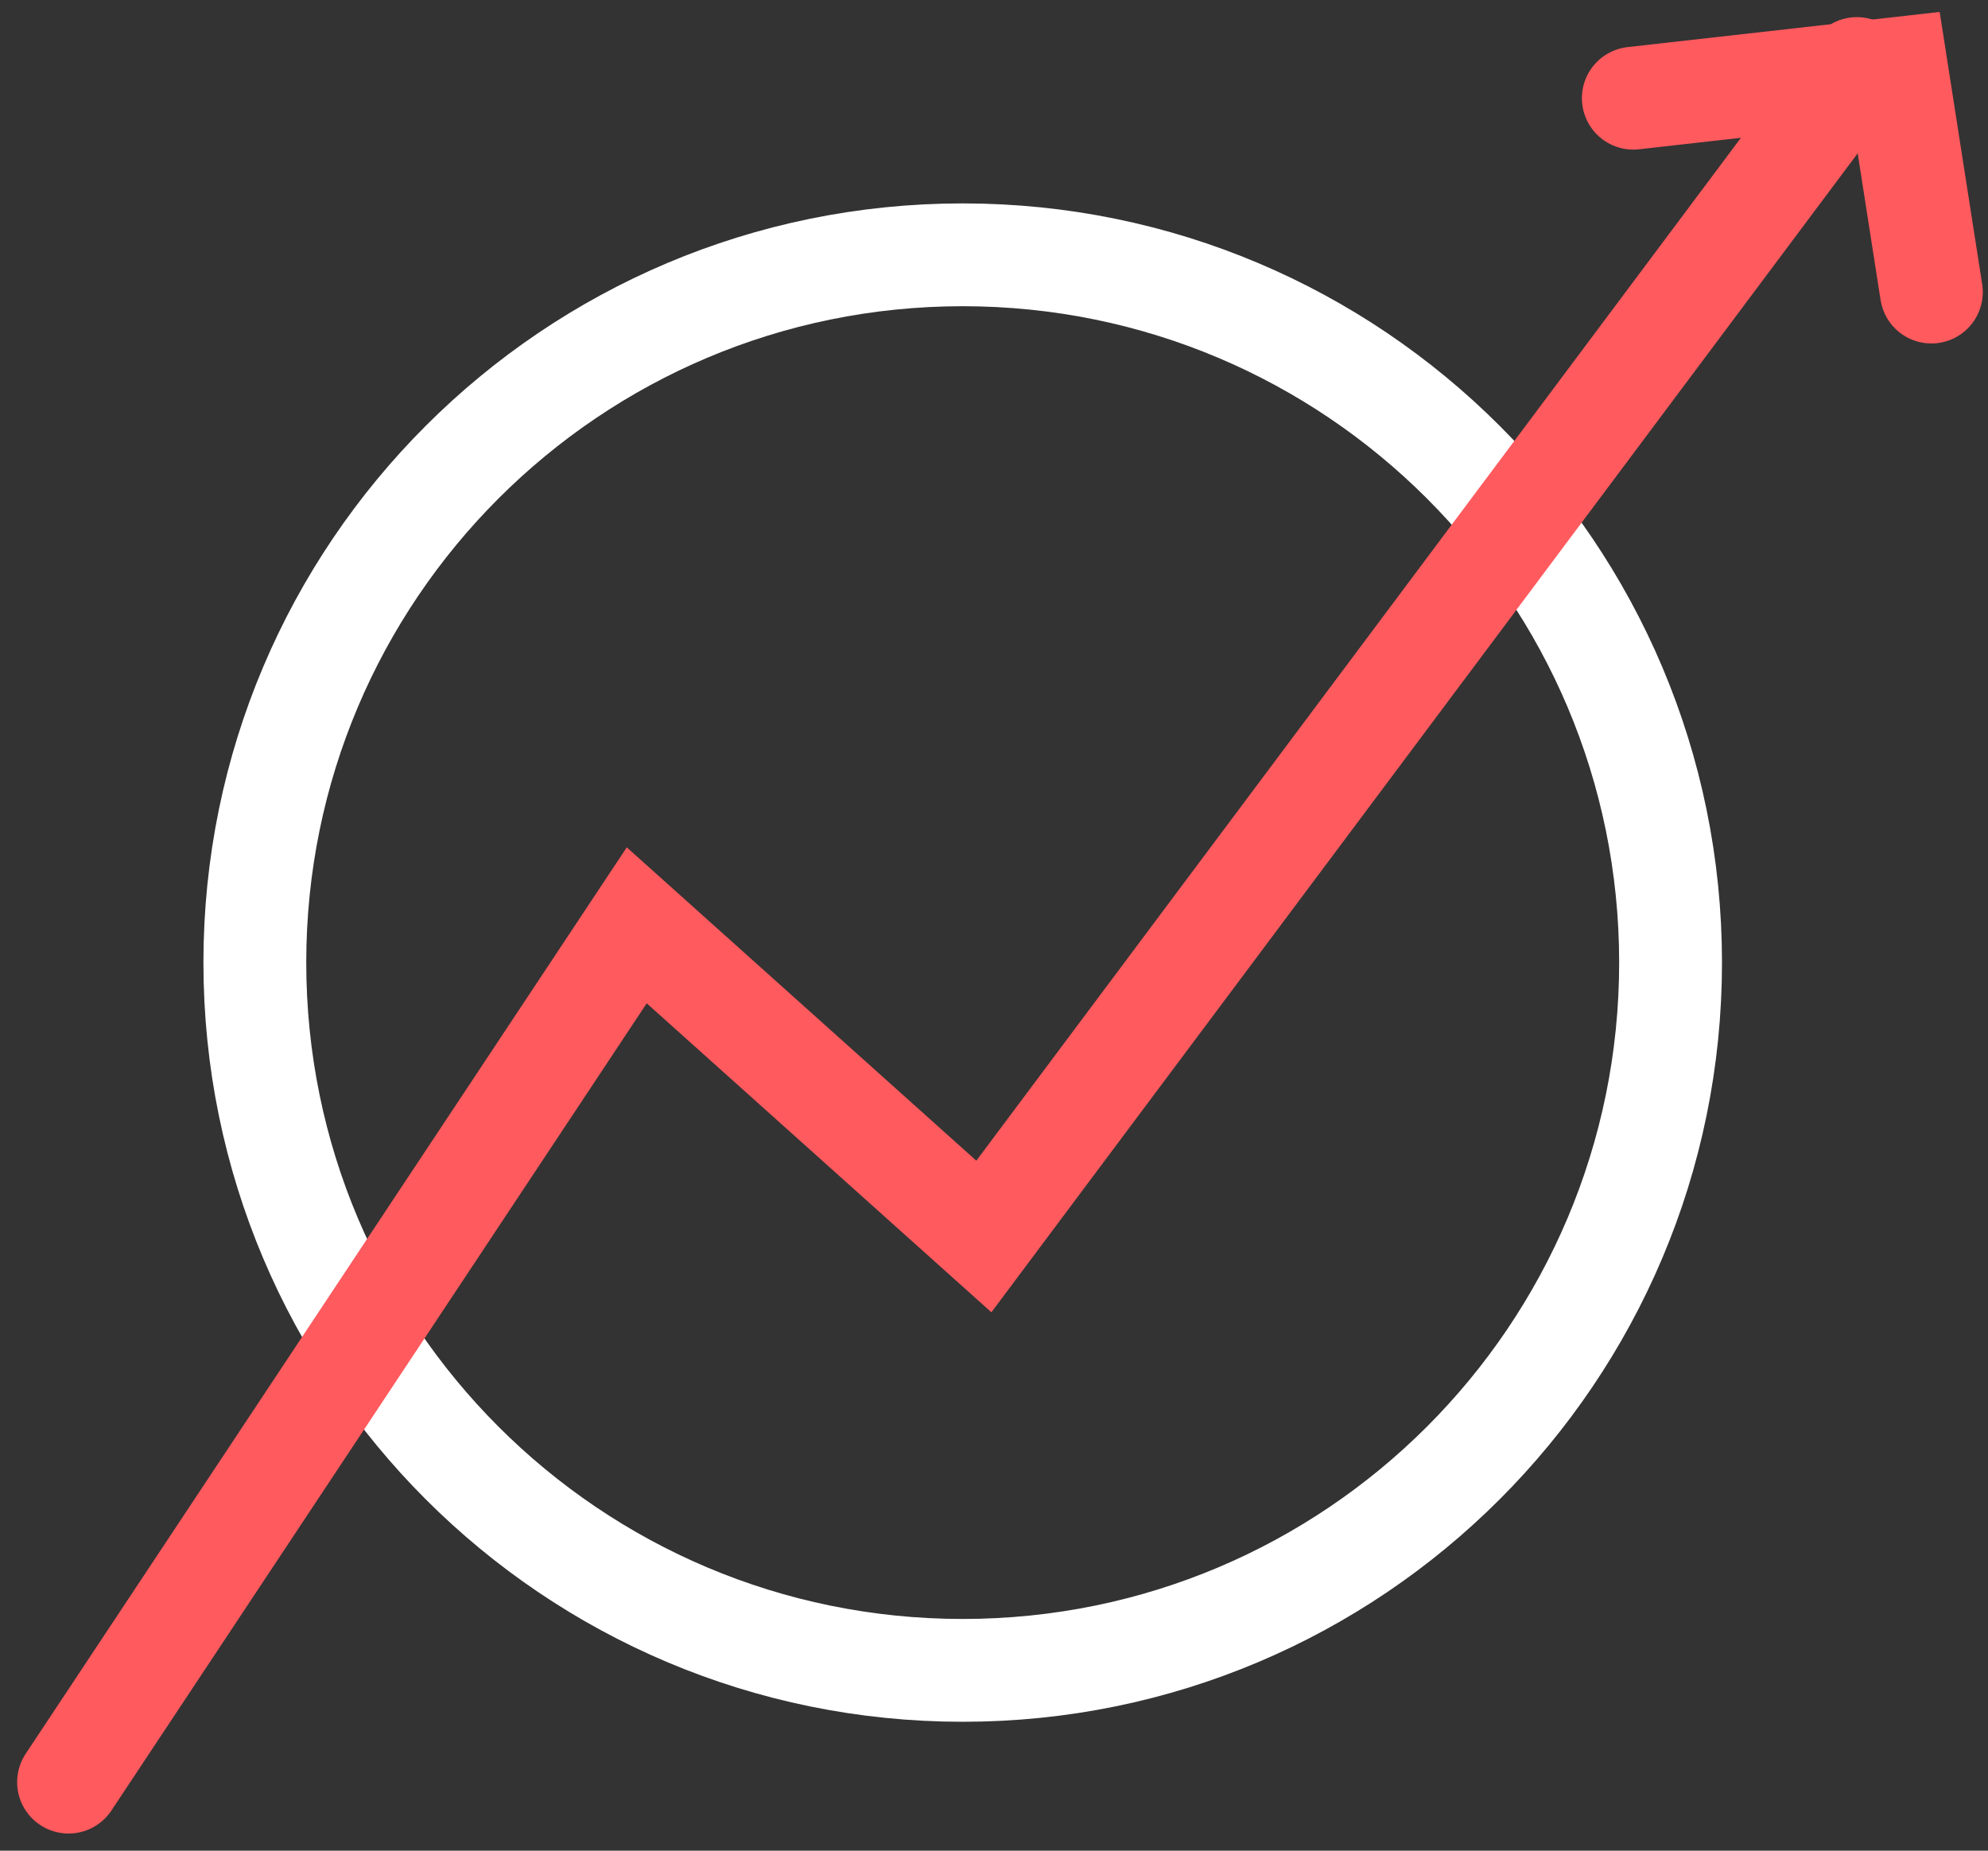
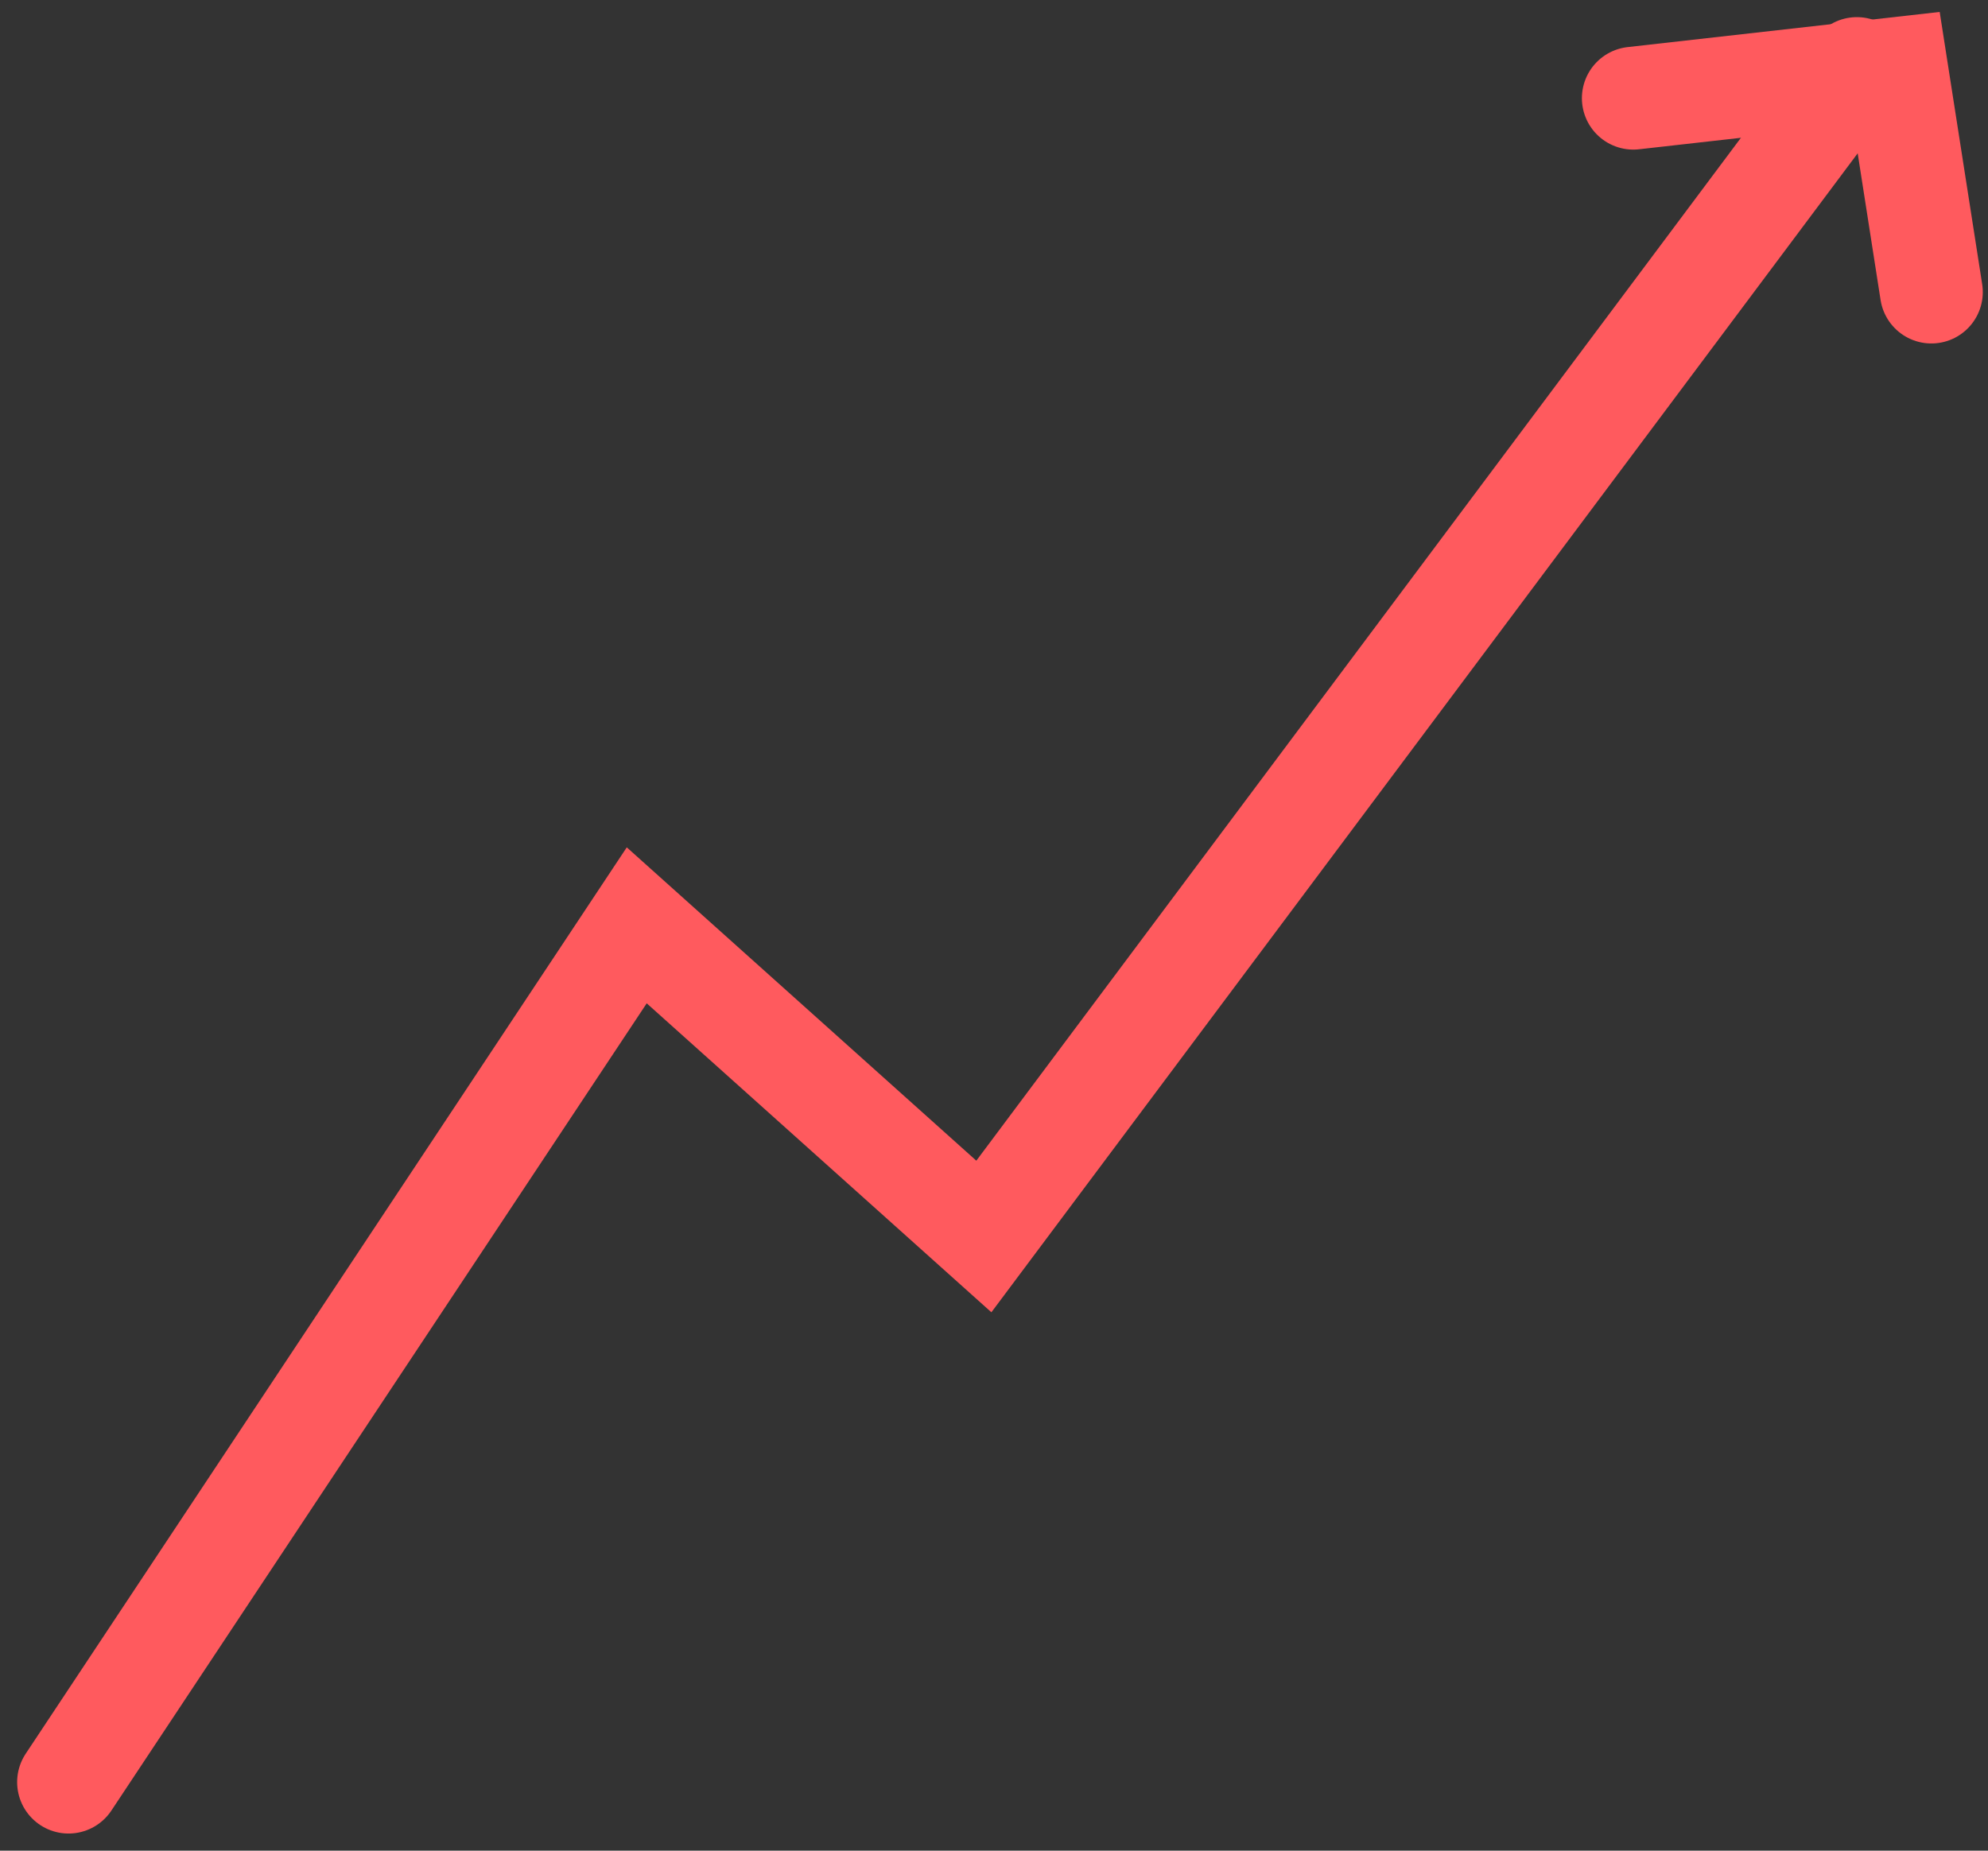
<svg xmlns="http://www.w3.org/2000/svg" width="58" height="54" viewBox="0 0 58 54" fill="none">
  <rect x="0" y="0" width="58" height="54" fill="#333333" stroke="none" />
  <g id="BusinessÂ Valuation Services">
-     <path id="Vector" d="M28.087 48.739C39.493 48.739 48.739 39.493 48.739 28.087C48.739 16.681 39.493 7.435 28.087 7.435C16.681 7.435 7.435 16.681 7.435 28.087C7.435 39.493 16.681 48.739 28.087 48.739Z" stroke="white" stroke-width="3" stroke-miterlimit="10" stroke-linecap="round" />
    <path id="Vector_2" d="M2 52L18.577 27L28.704 36.079L54.174 2" stroke="#FF5A5E" stroke-width="3" stroke-miterlimit="10" stroke-linecap="round" />
    <path id="Vector_3" d="M47.652 2.865L55.33 2L56.348 8.522" stroke="#FF5A5E" stroke-width="3" stroke-miterlimit="10" stroke-linecap="round" />
  </g>
</svg>